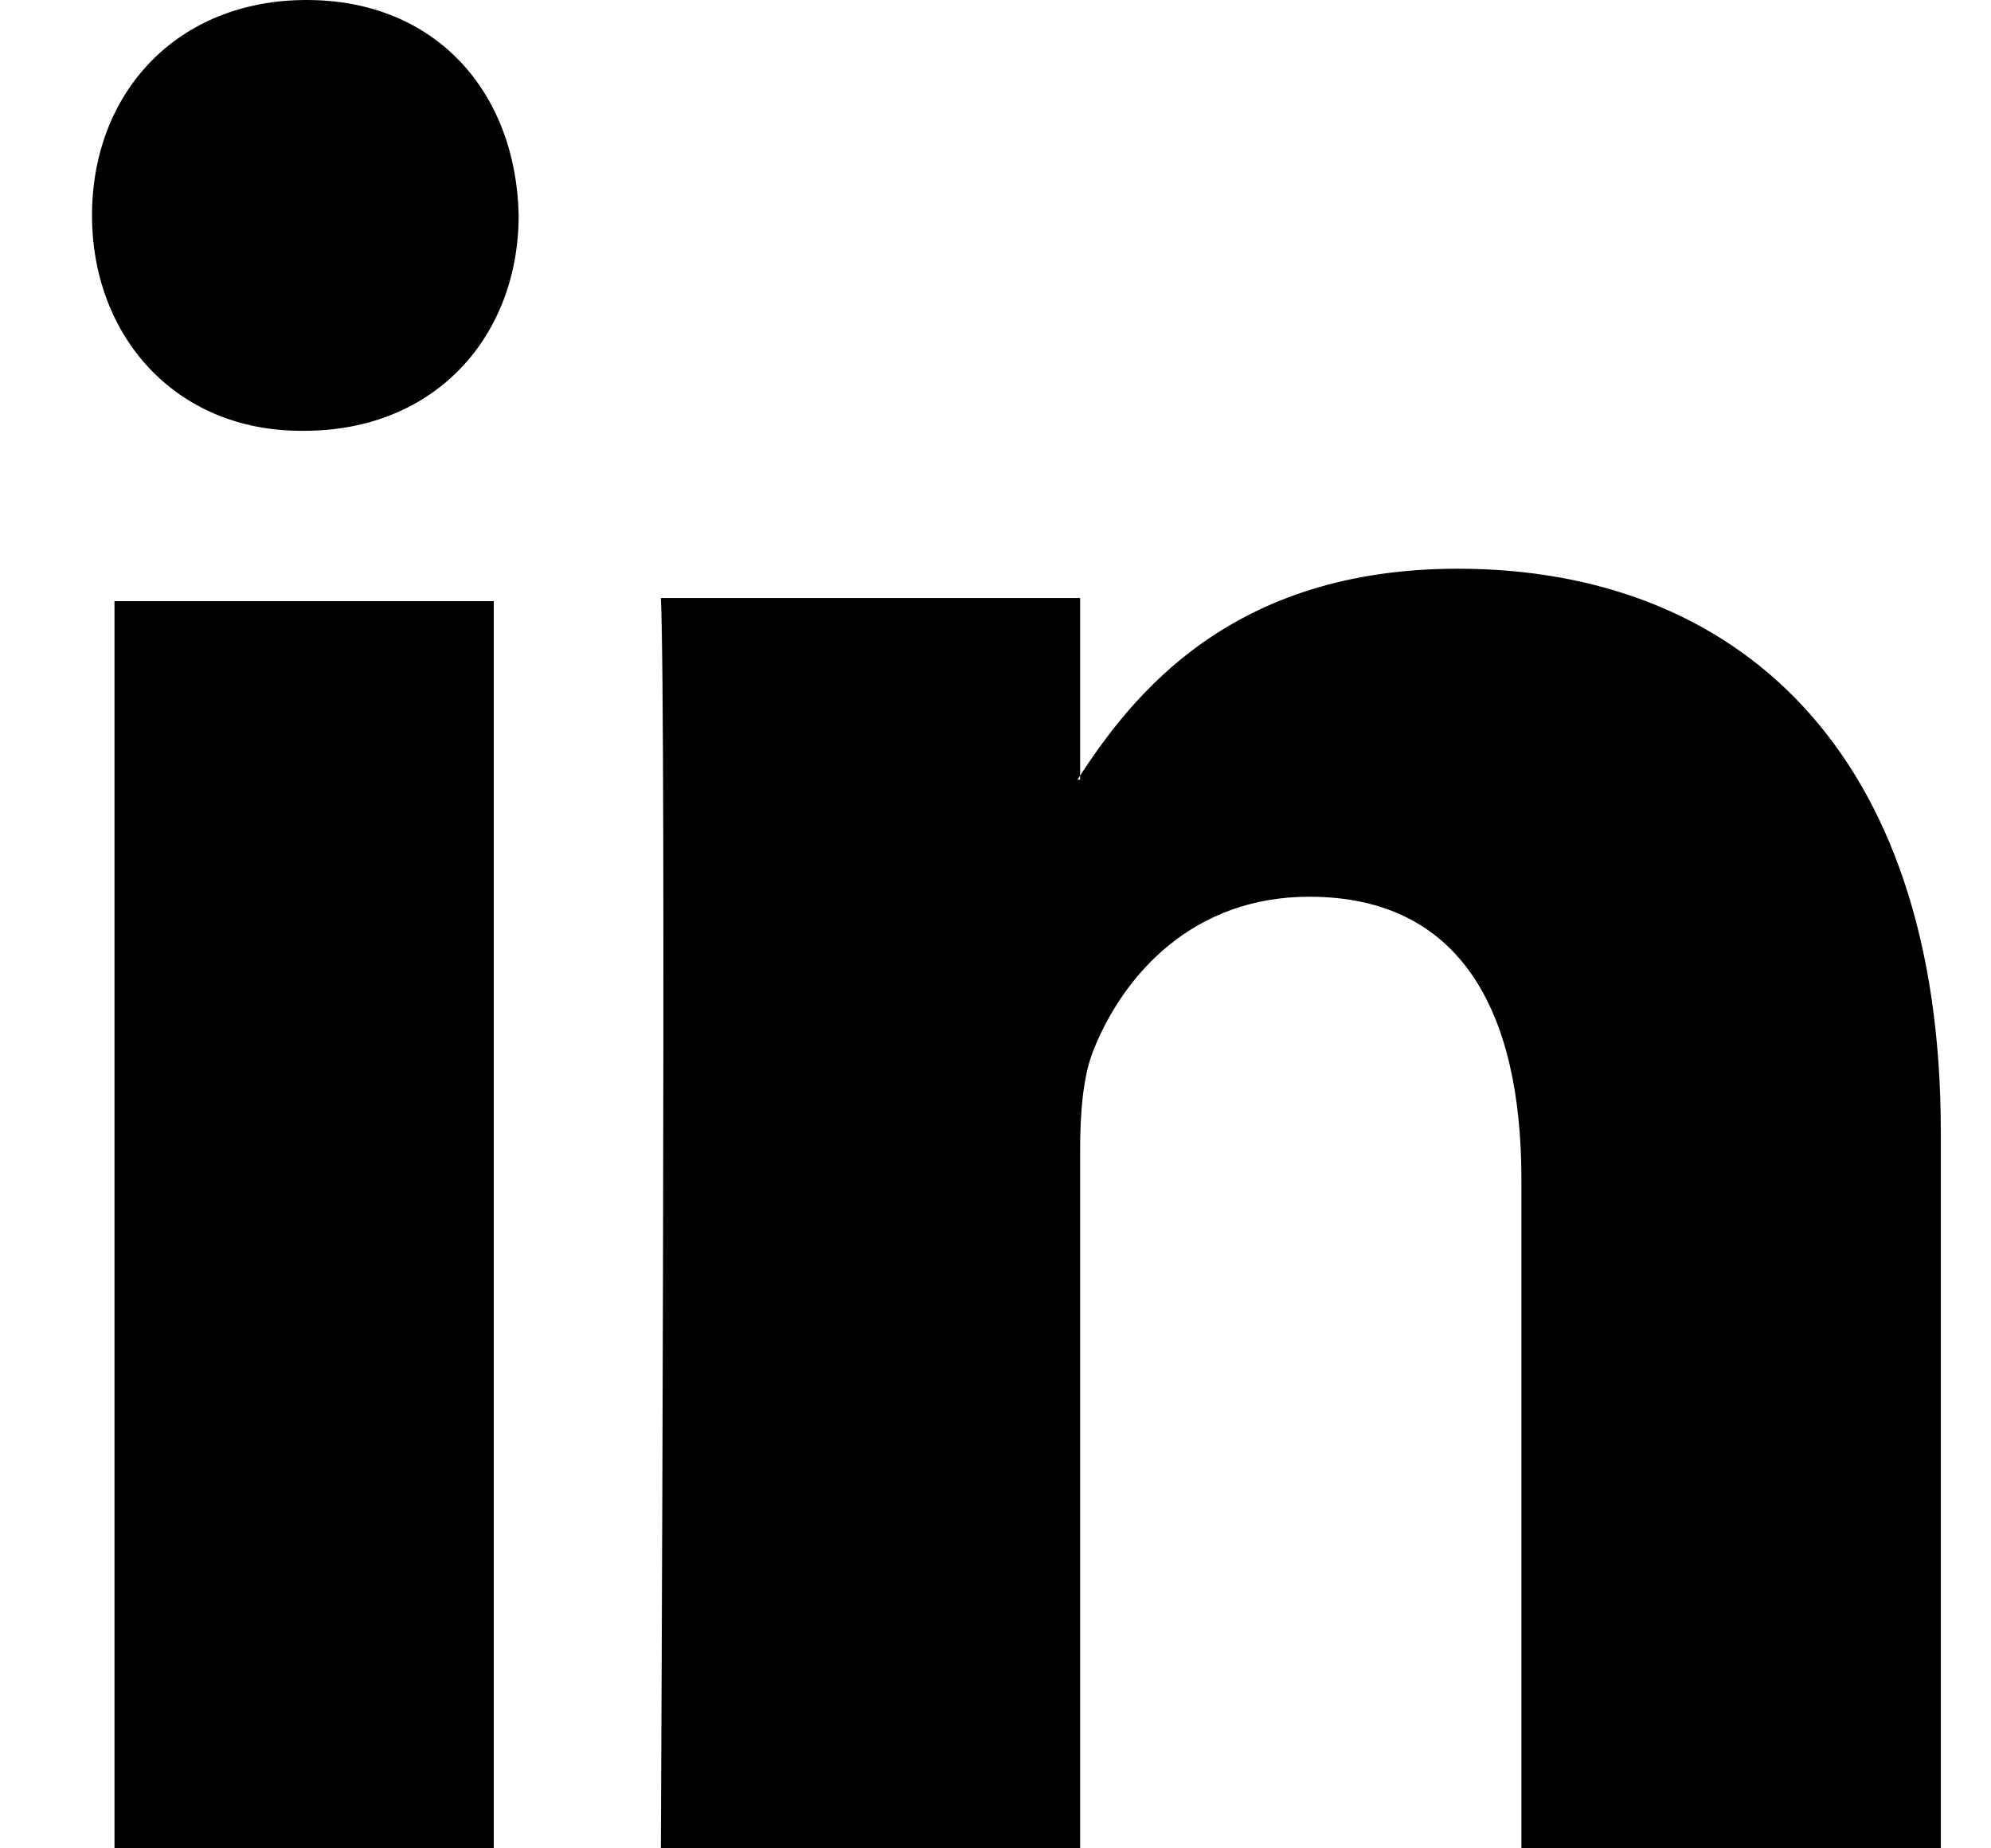
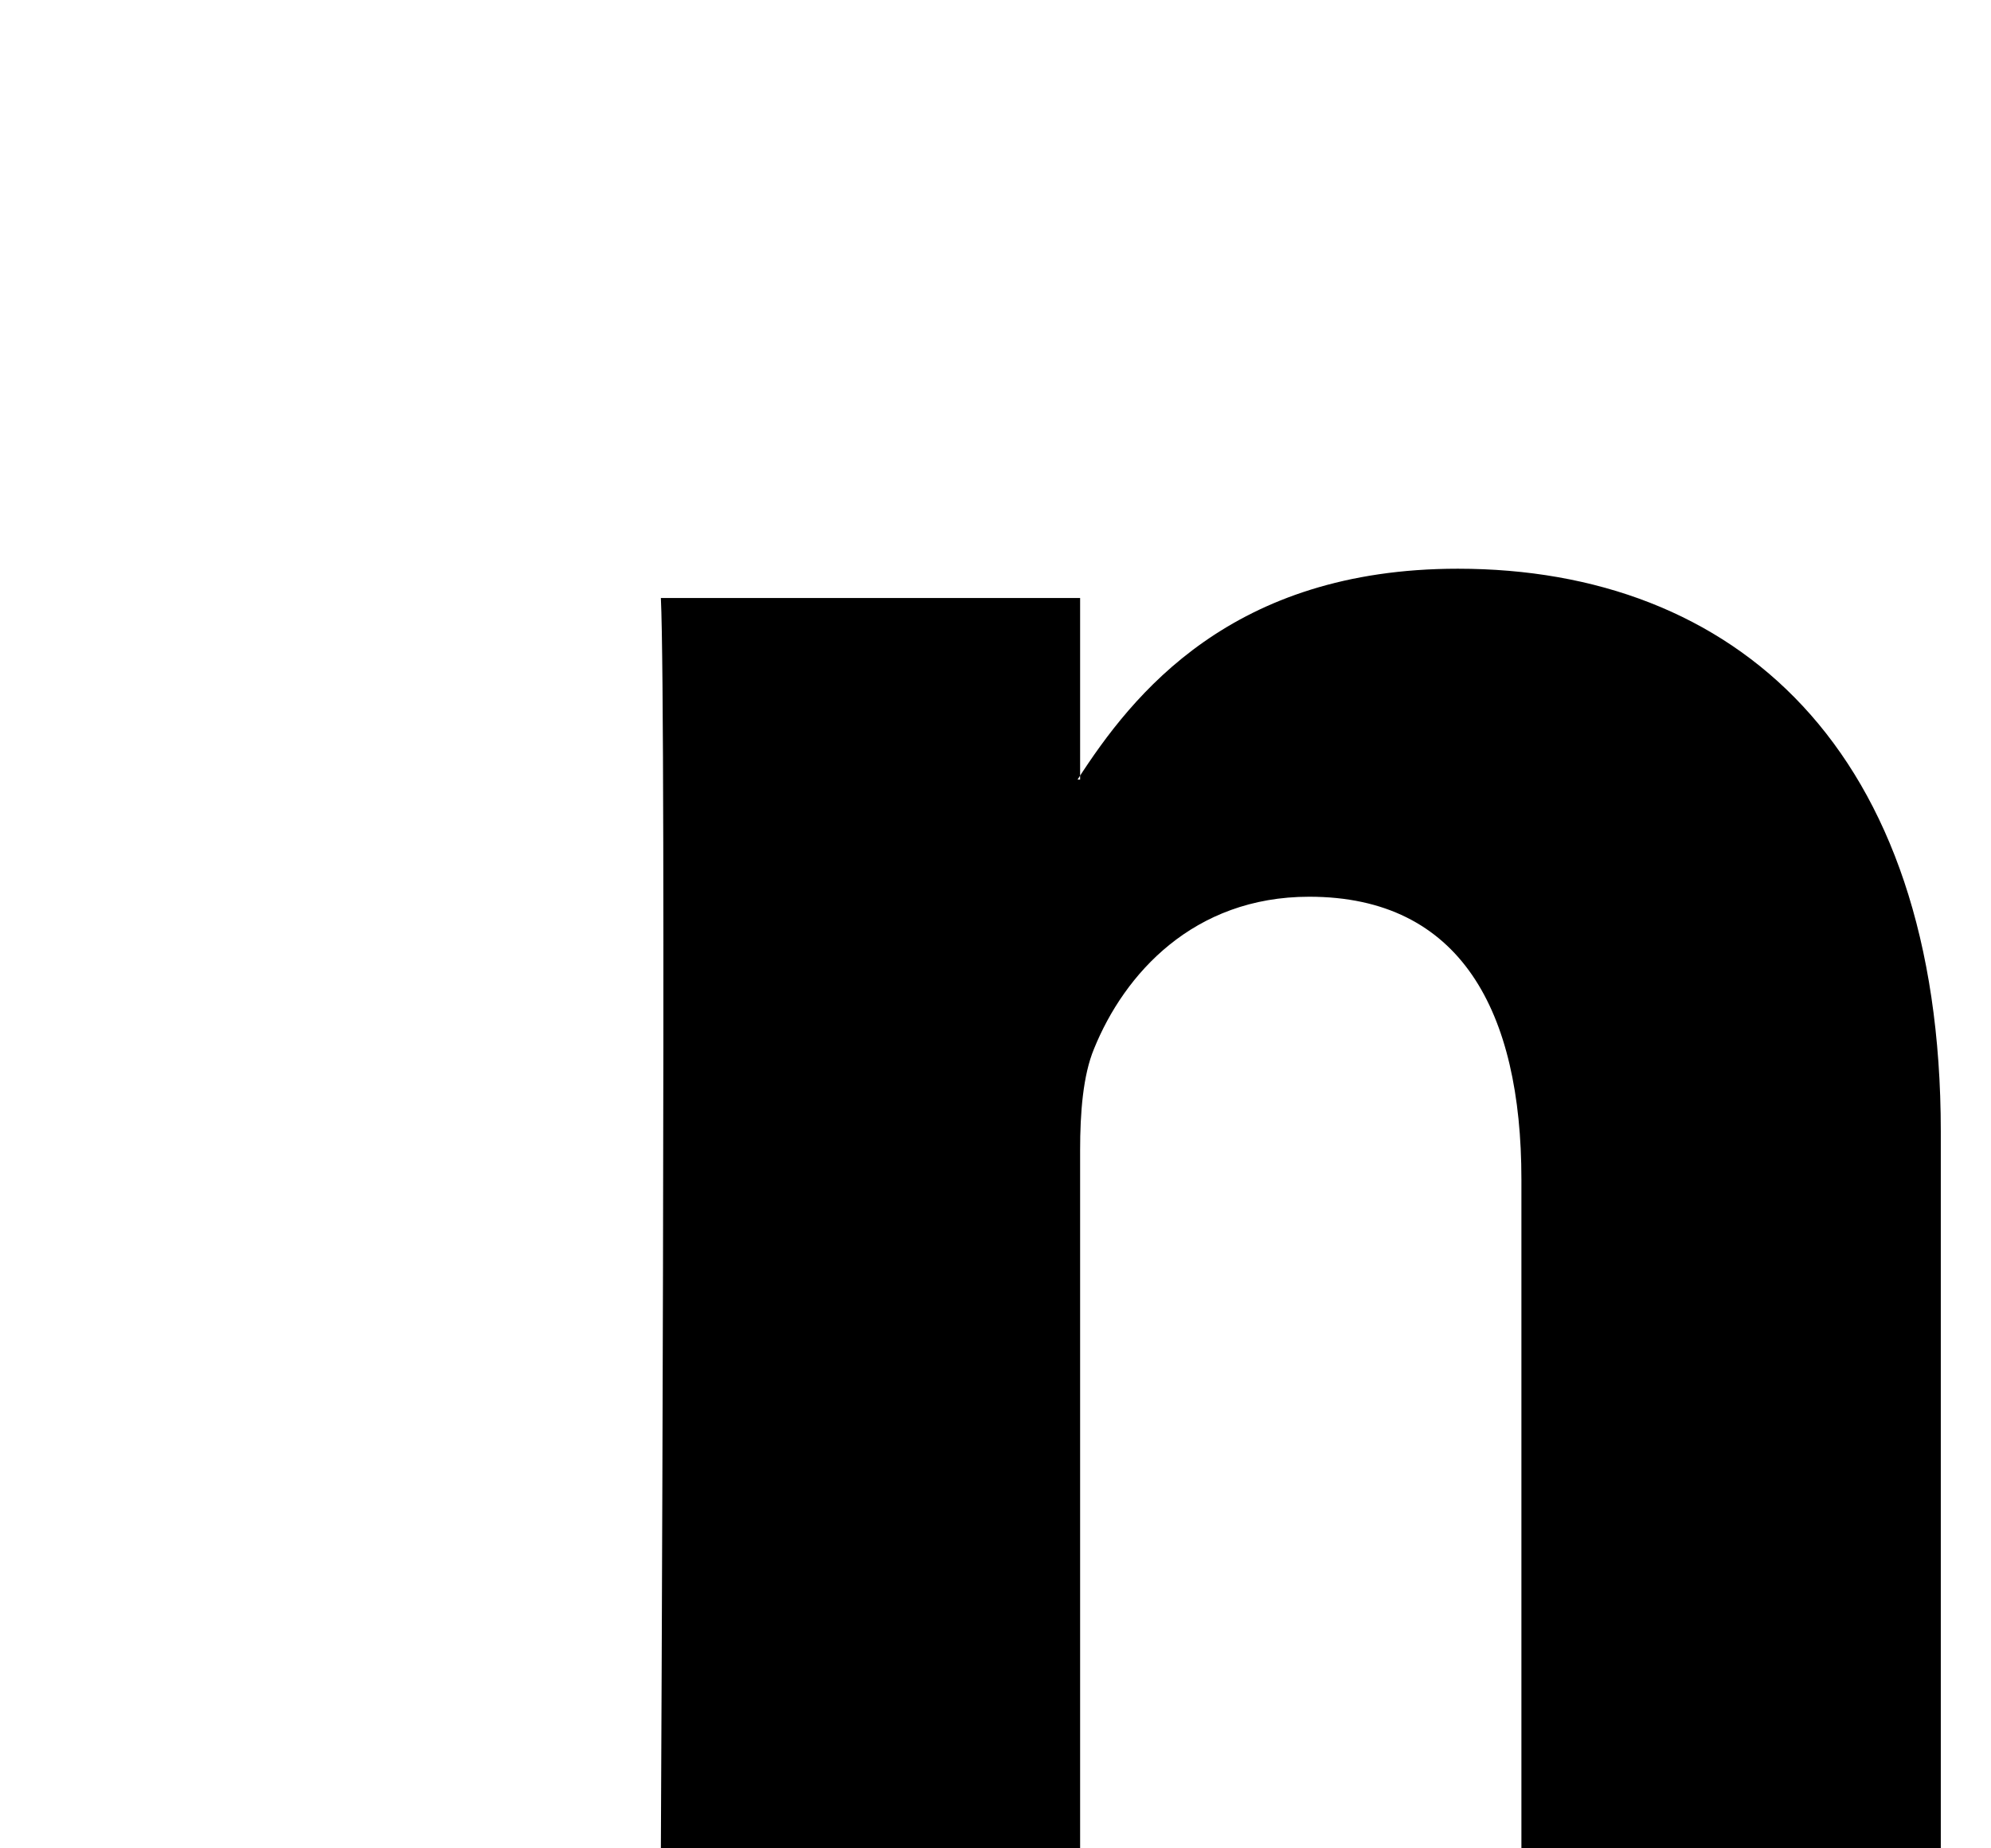
<svg xmlns="http://www.w3.org/2000/svg" width="14px" height="13px" viewBox="0 0 14 13" version="1.1">
  <title>BAD2EE89-D684-4158-A2AA-6CE357276E8E</title>
  <desc>Created with sketchtool.</desc>
  <g id="Symbols" stroke="none" stroke-width="1" fill="none" fill-rule="evenodd">
    <g id="footer" transform="translate(-1056, -86)" fill="#000000">
      <g id="Icon/social" transform="translate(1030, 86)">
        <g id="NI_icon" transform="translate(26.647, 0)">
-           <path d="M0.158,13 L2.825,13 L2.825,4.228 L0.158,4.228 L0.158,13 Z M1.491,3.03 C2.422,3.03 3,2.356 3,1.515 C2.983,0.654 2.422,0 1.509,0 C0.596,0 0,0.654 0,1.515 C0,2.356 0.578,3.03 1.473,3.03 L1.491,3.03 Z" id="Fill-4" />
          <path d="M4,13 L6.948,13 L6.948,8.089 C6.948,7.828 6.968,7.563 7.046,7.376 C7.259,6.851 7.744,6.307 8.559,6.307 C9.625,6.307 10.051,7.114 10.051,8.295 L10.051,13 L13,13 L13,7.959 C13,5.258 11.546,4 9.604,4 C8.014,4 7.317,4.882 6.93,5.483 L6.948,5.483 L6.948,4.206 L4,4.206 C4.04,5.031 4,13 4,13" id="Fill-6" />
        </g>
      </g>
    </g>
  </g>
</svg>